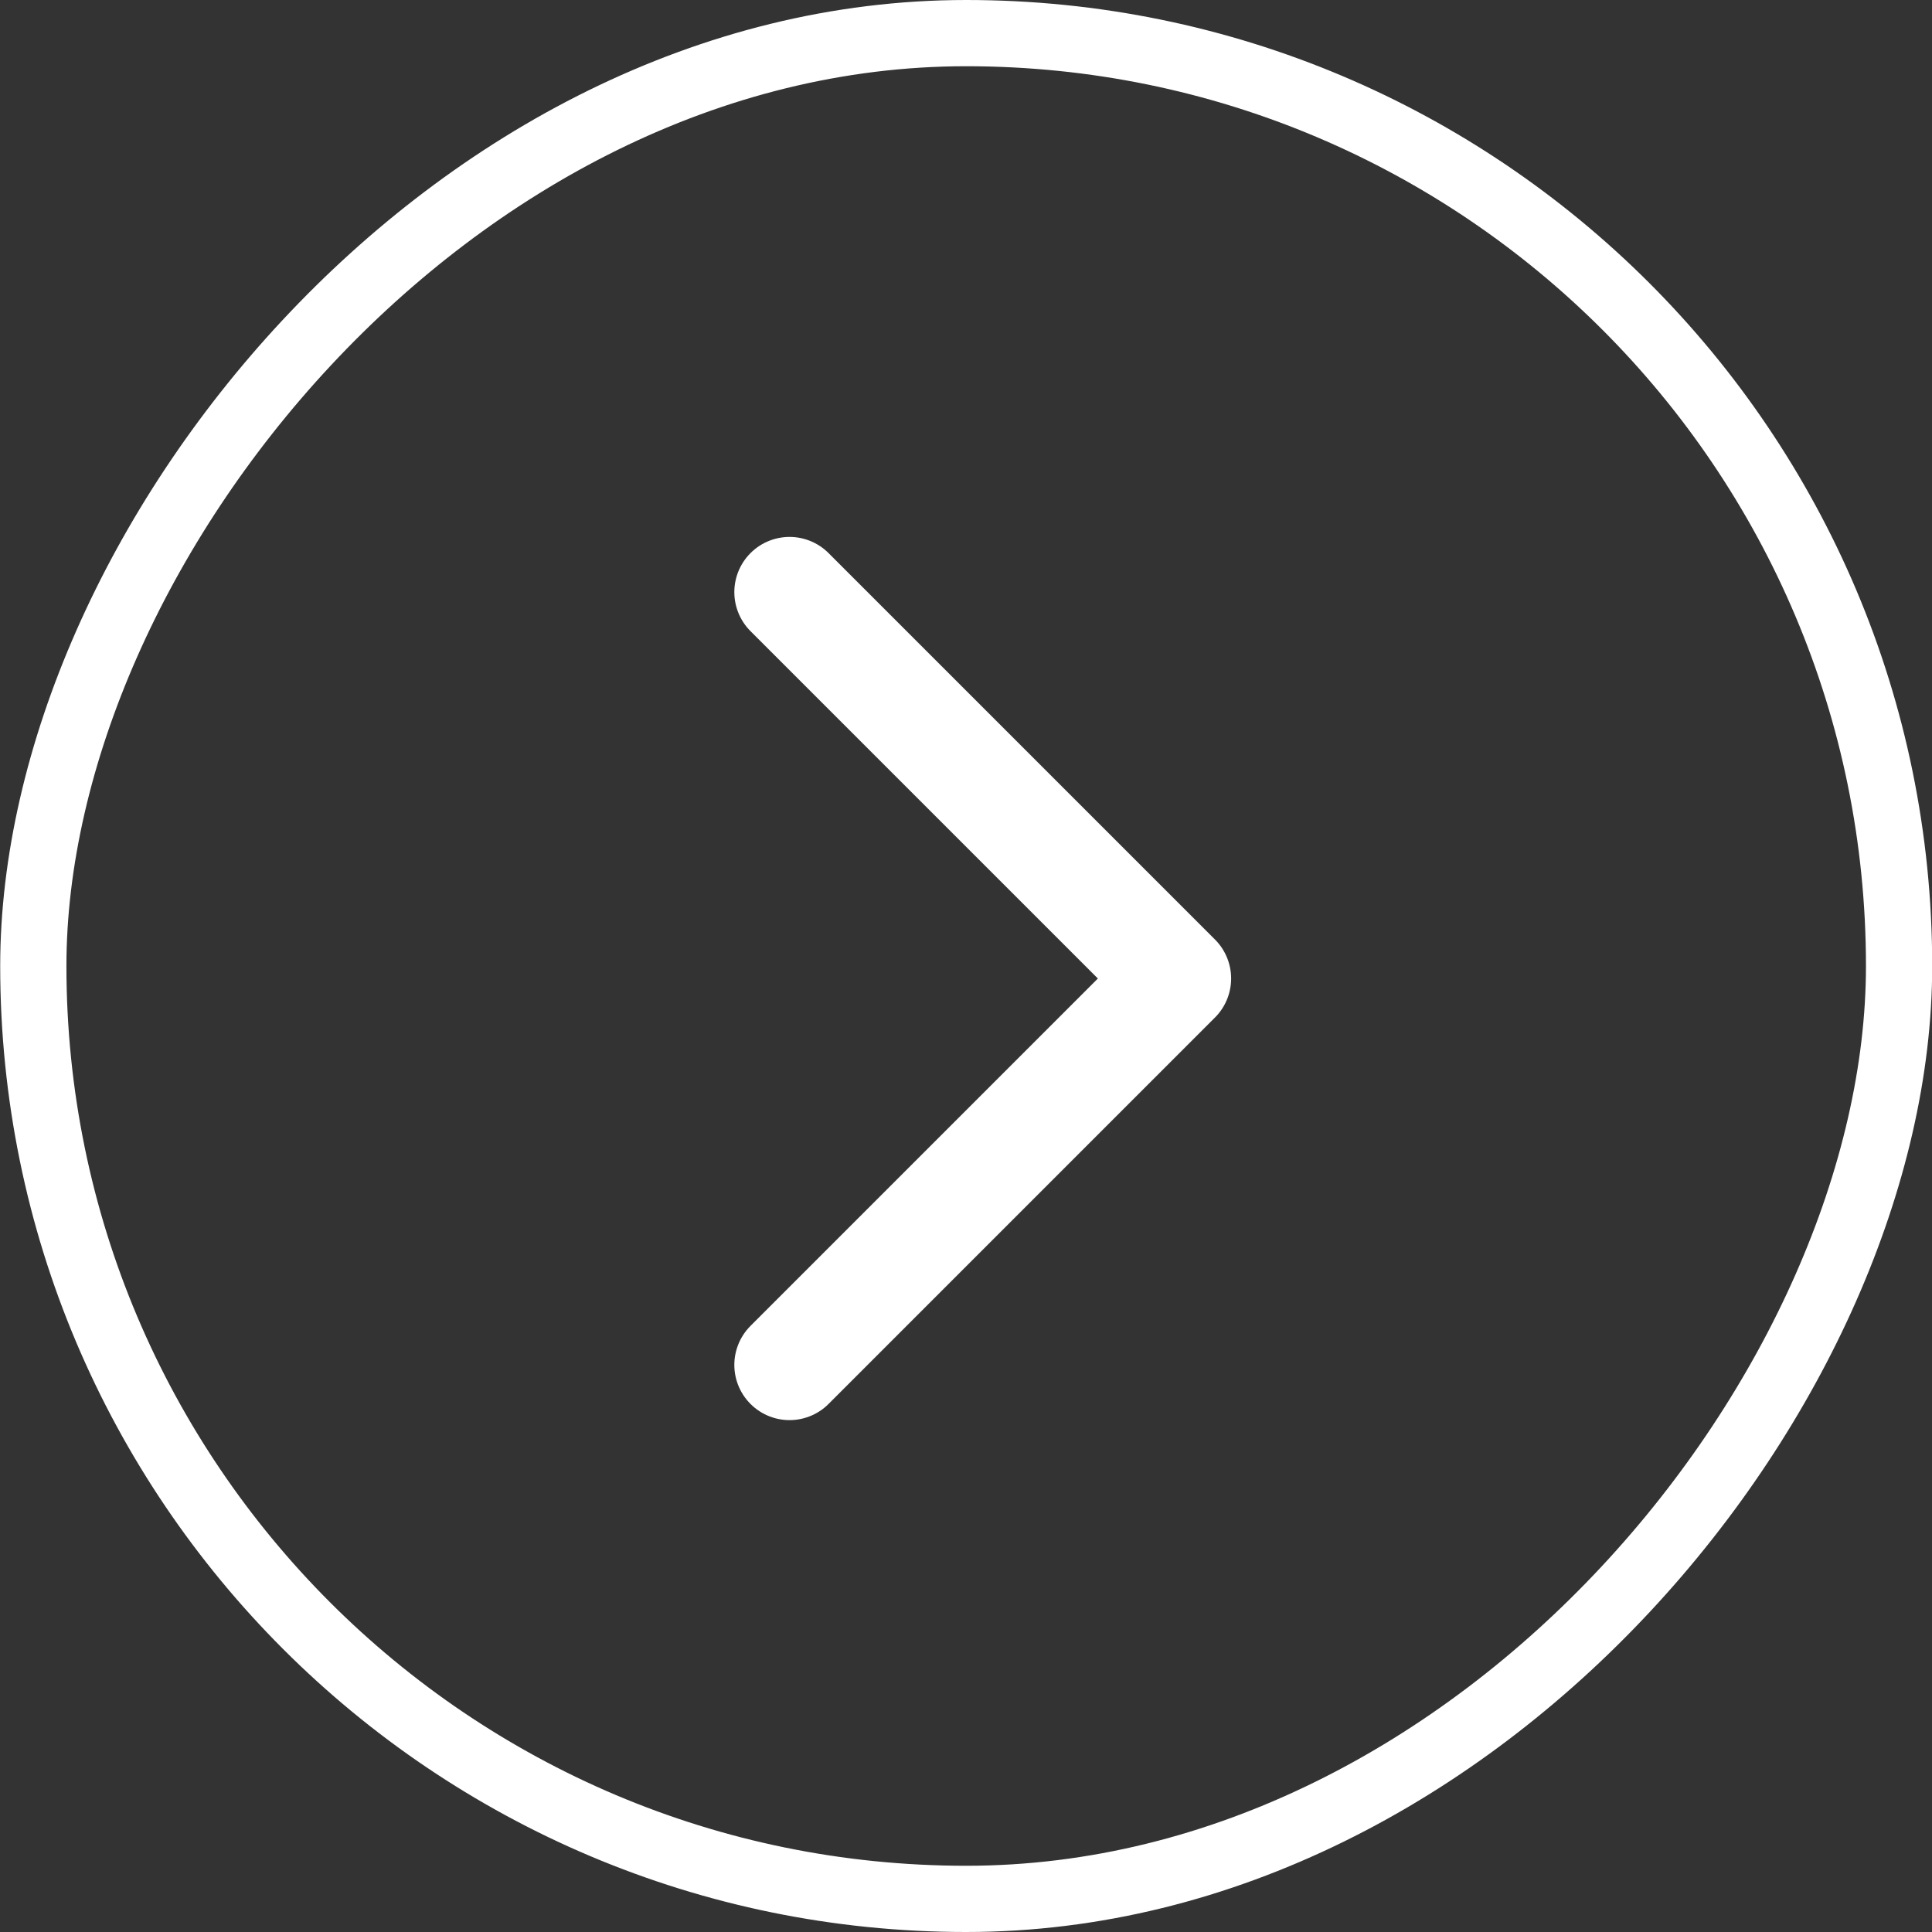
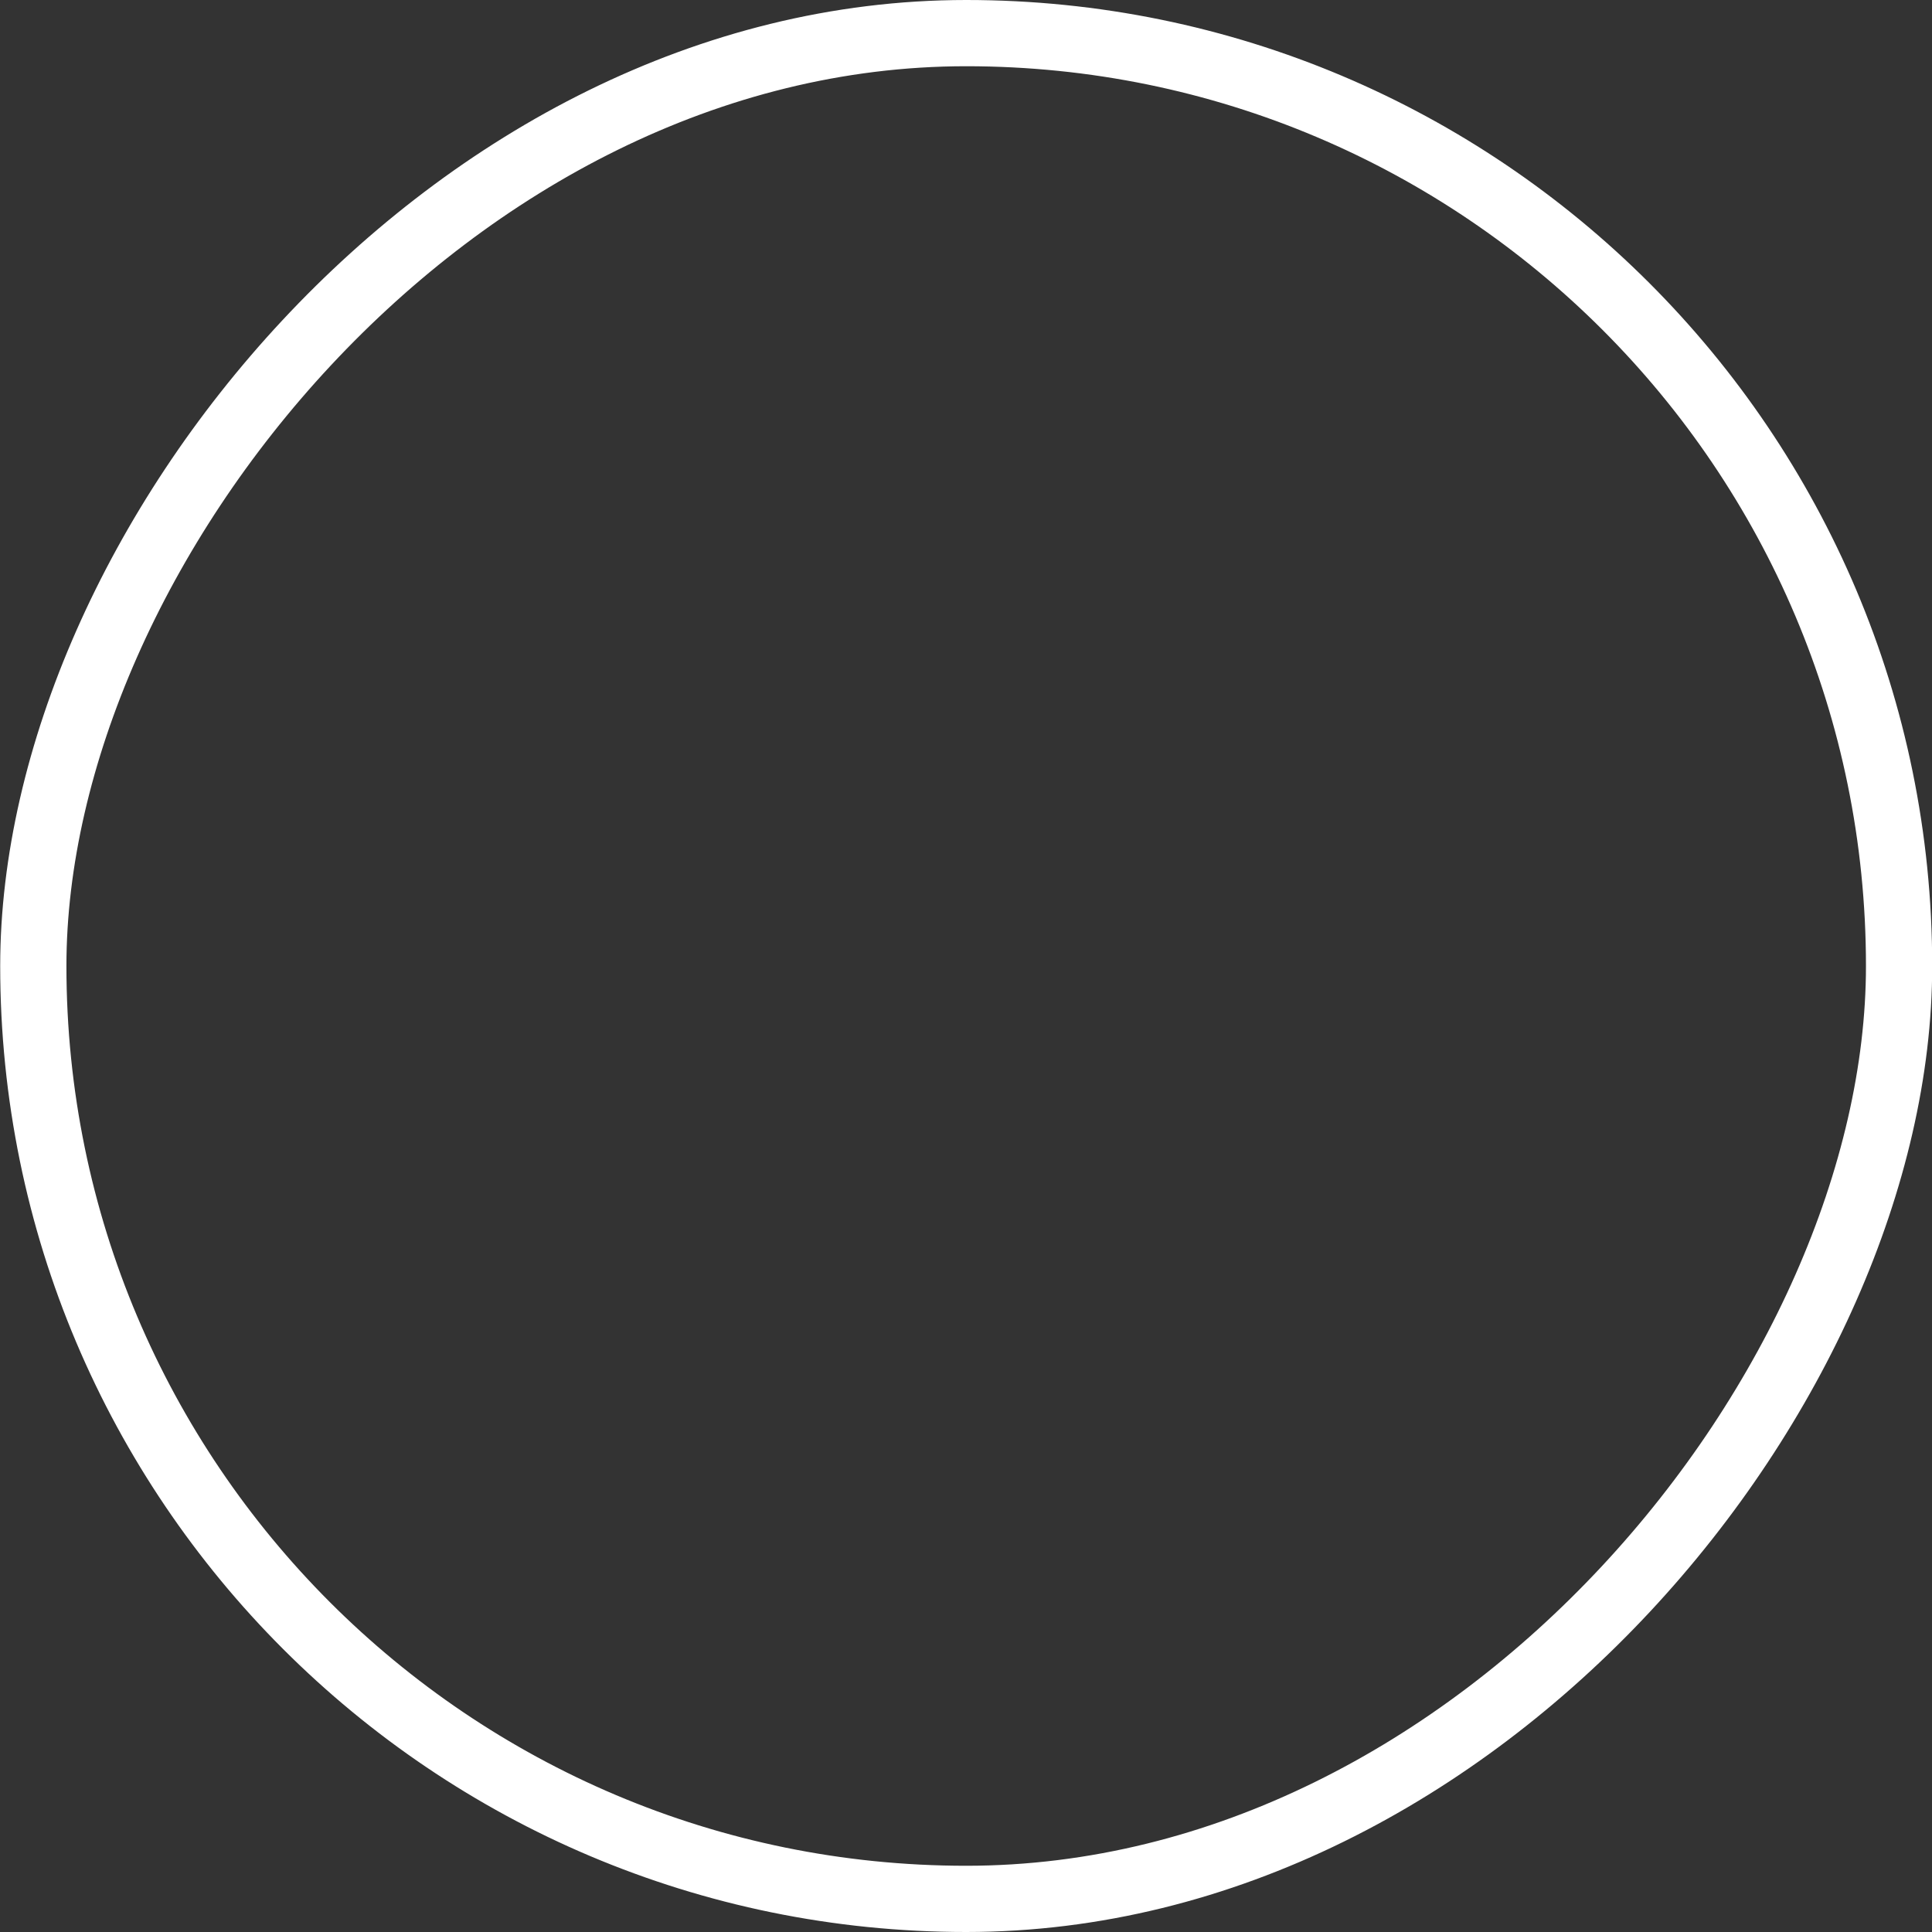
<svg xmlns="http://www.w3.org/2000/svg" width="50" height="50" viewBox="0 0 50 50" fill="none">
  <rect x="0" y="0" width="50" height="50" fill="#333333" stroke="none" />
  <rect x="0.857" y="-0.857" width="48.286" height="48.286" rx="24.143" transform="matrix(1 0 0 -1 0.005 48.286)" stroke="white" stroke-width="1.714" />
-   <path d="M20.433 35.324L30.433 25.324L20.433 15.324" stroke="white" stroke-width="2.857" stroke-linecap="round" stroke-linejoin="round" />
</svg>